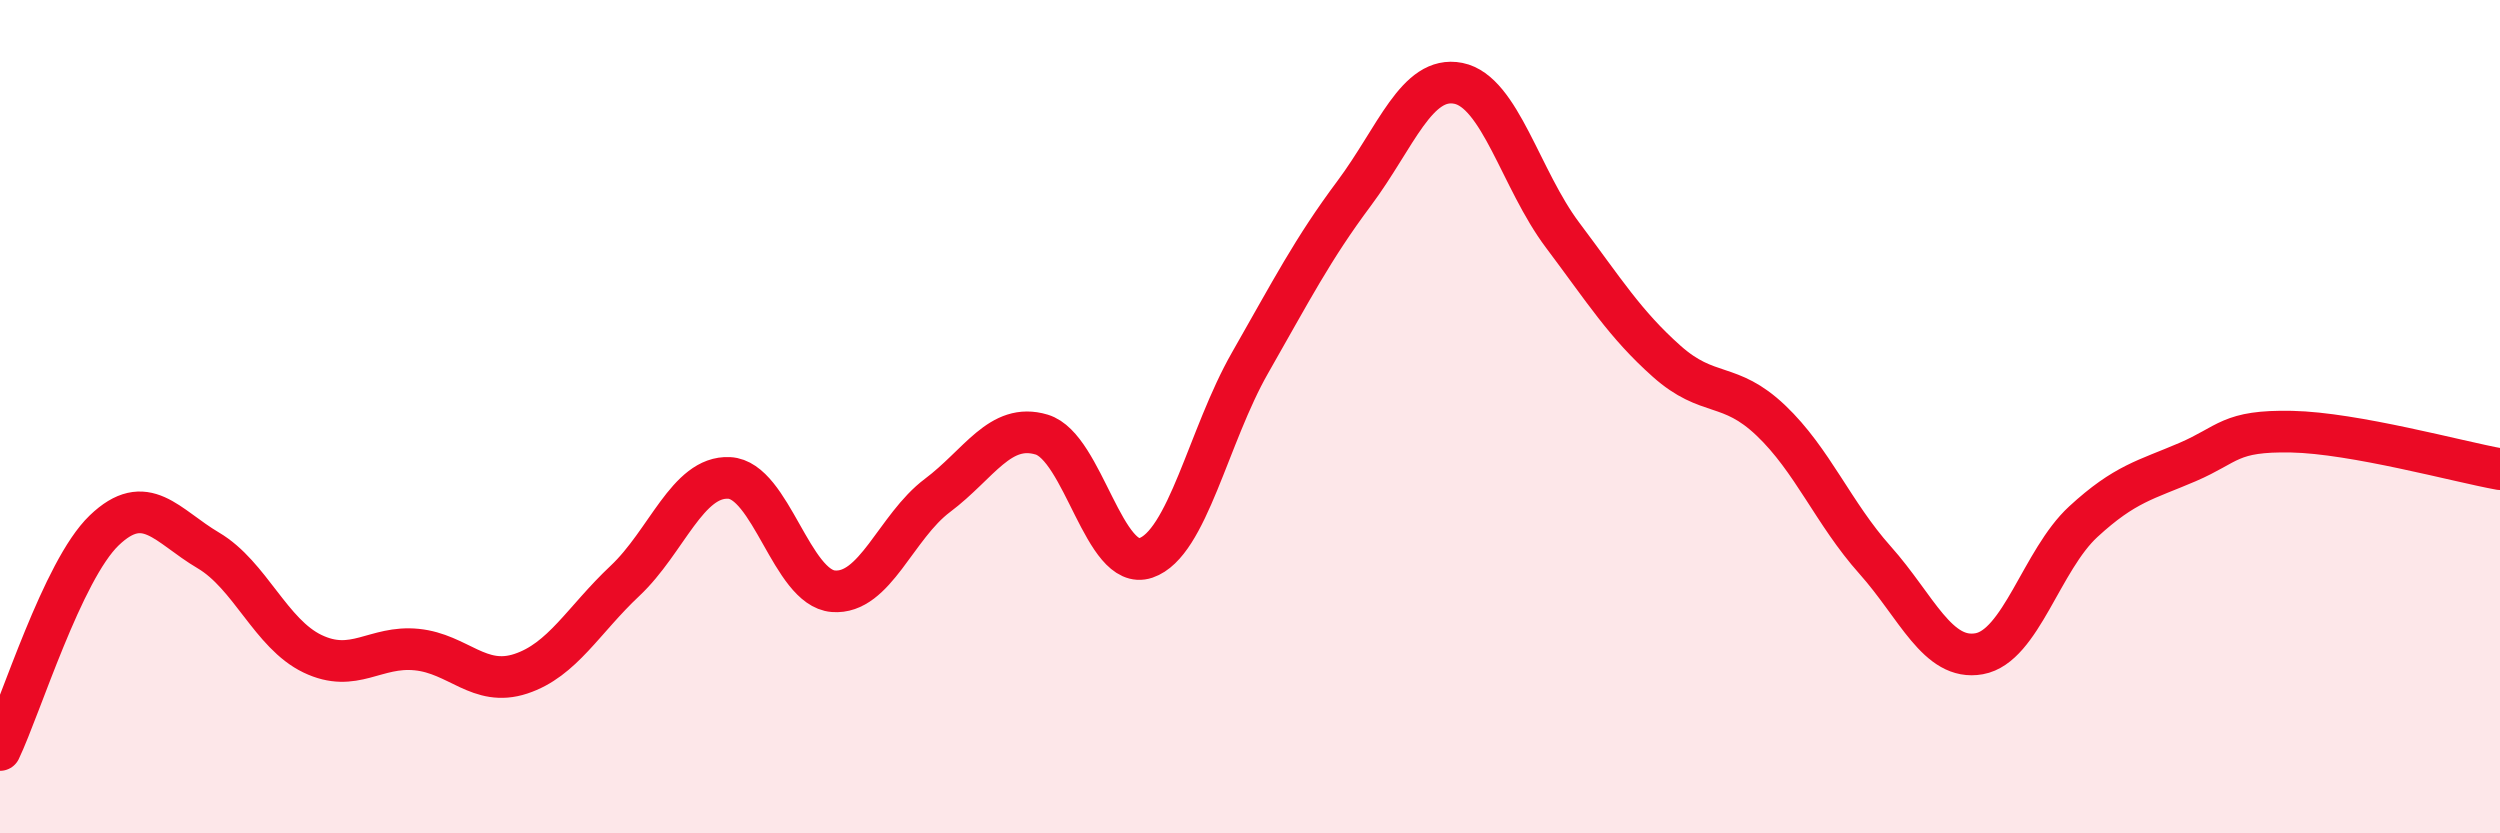
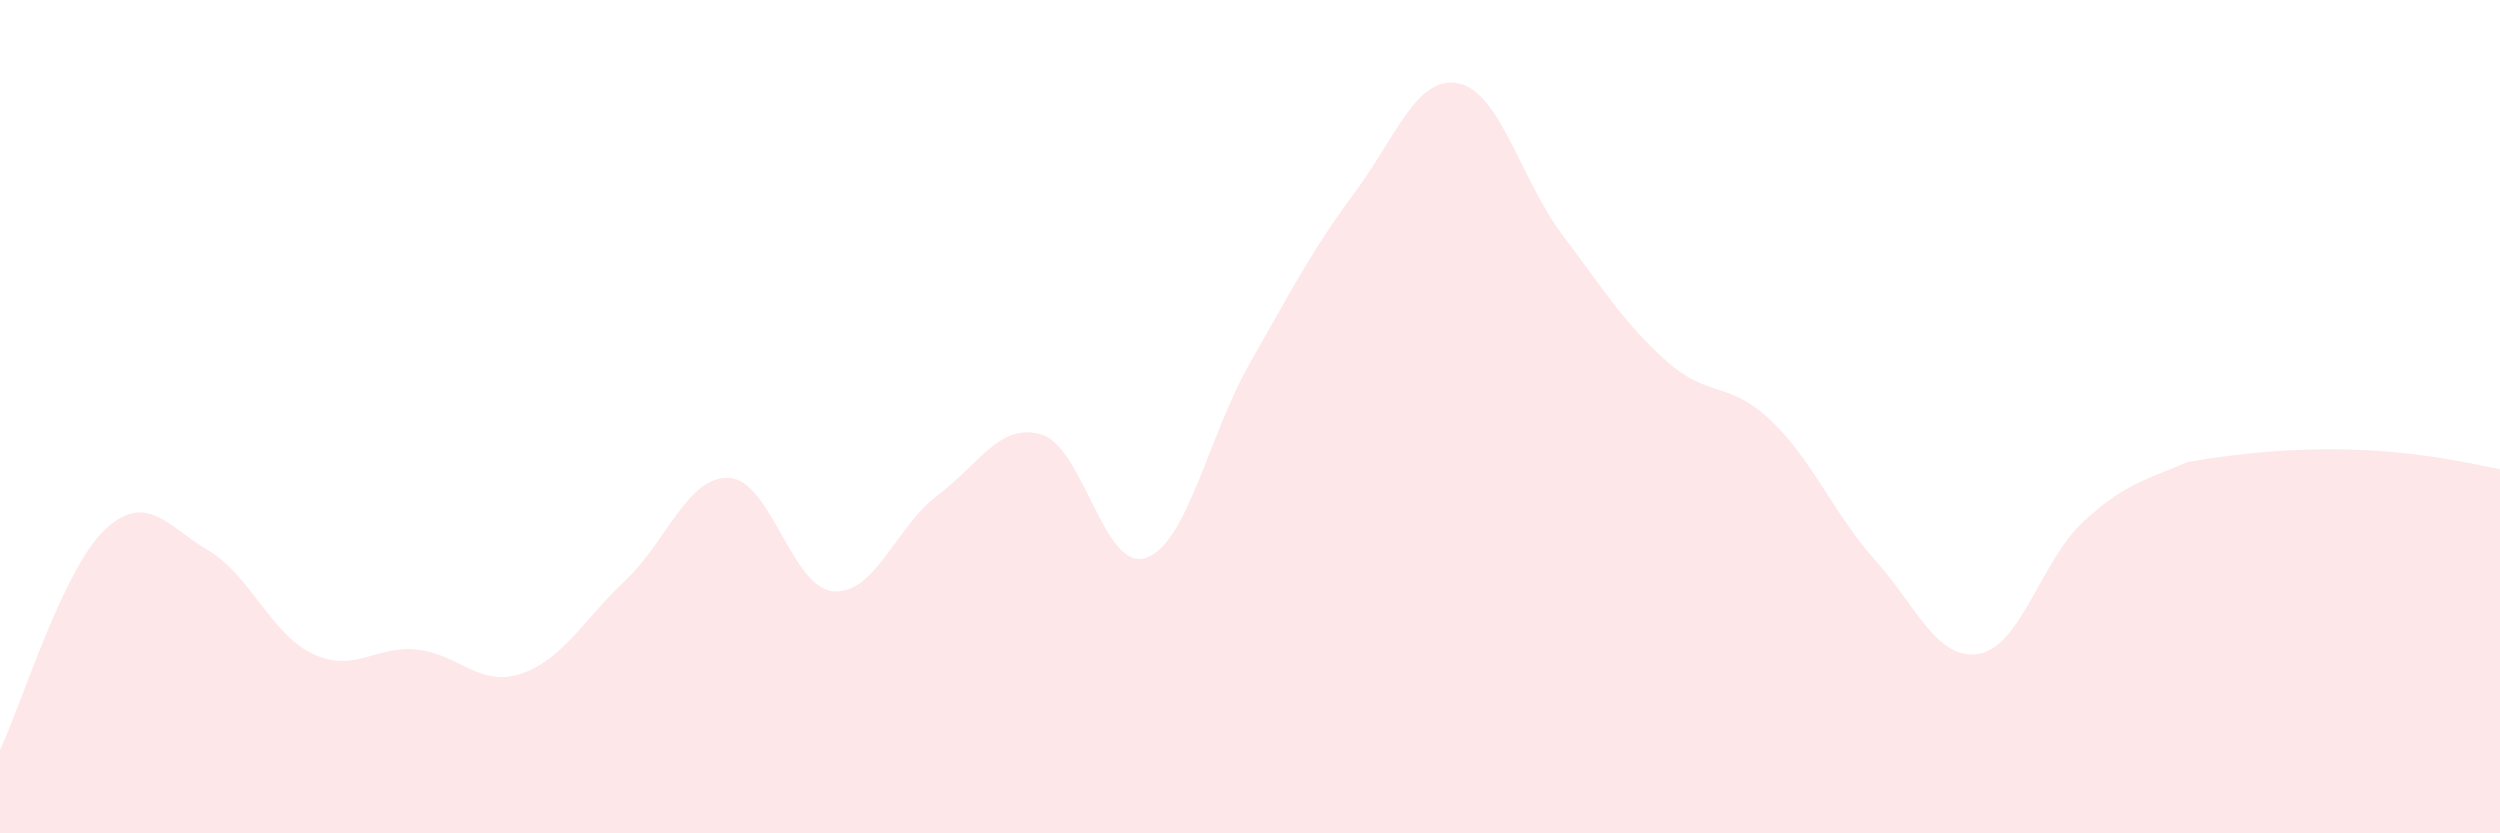
<svg xmlns="http://www.w3.org/2000/svg" width="60" height="20" viewBox="0 0 60 20">
-   <path d="M 0,18 C 0.5,16.95 1.5,13.69 2.5,12.73 C 3.5,11.77 4,12.62 5,13.21 C 6,13.8 6.5,15.21 7.5,15.69 C 8.5,16.17 9,15.49 10,15.59 C 11,15.69 11.5,16.5 12.5,16.17 C 13.5,15.84 14,14.88 15,13.94 C 16,13 16.5,11.42 17.5,11.47 C 18.5,11.52 19,14.11 20,14.19 C 21,14.27 21.5,12.64 22.5,11.89 C 23.5,11.14 24,10.13 25,10.43 C 26,10.73 26.5,13.73 27.5,13.39 C 28.5,13.05 29,10.46 30,8.71 C 31,6.96 31.5,5.98 32.5,4.64 C 33.5,3.3 34,1.8 35,2 C 36,2.2 36.5,4.31 37.5,5.64 C 38.5,6.97 39,7.78 40,8.67 C 41,9.56 41.5,9.14 42.5,10.09 C 43.5,11.04 44,12.32 45,13.44 C 46,14.56 46.5,15.87 47.5,15.69 C 48.5,15.51 49,13.44 50,12.52 C 51,11.6 51.5,11.52 52.5,11.09 C 53.5,10.66 53.5,10.33 55,10.36 C 56.5,10.39 59,11.08 60,11.26L60 20L0 20Z" fill="#EB0A25" opacity="0.1" stroke-linecap="round" stroke-linejoin="round" />
-   <path d="M 0,18 C 0.5,16.95 1.5,13.69 2.5,12.73 C 3.5,11.77 4,12.62 5,13.21 C 6,13.8 6.5,15.21 7.5,15.69 C 8.5,16.17 9,15.49 10,15.59 C 11,15.69 11.5,16.5 12.5,16.17 C 13.5,15.84 14,14.88 15,13.94 C 16,13 16.5,11.42 17.5,11.47 C 18.5,11.52 19,14.11 20,14.19 C 21,14.27 21.5,12.64 22.5,11.89 C 23.5,11.14 24,10.13 25,10.43 C 26,10.73 26.5,13.73 27.5,13.39 C 28.5,13.05 29,10.46 30,8.71 C 31,6.96 31.5,5.98 32.5,4.64 C 33.5,3.3 34,1.8 35,2 C 36,2.2 36.5,4.31 37.5,5.64 C 38.5,6.97 39,7.78 40,8.67 C 41,9.56 41.5,9.14 42.5,10.09 C 43.5,11.04 44,12.32 45,13.44 C 46,14.56 46.5,15.87 47.5,15.69 C 48.5,15.51 49,13.44 50,12.52 C 51,11.6 51.5,11.52 52.5,11.09 C 53.5,10.66 53.5,10.33 55,10.36 C 56.5,10.39 59,11.08 60,11.26" stroke="#EB0A25" stroke-width="1" fill="none" stroke-linecap="round" stroke-linejoin="round" />
+   <path d="M 0,18 C 0.5,16.95 1.5,13.69 2.5,12.73 C 3.5,11.77 4,12.62 5,13.21 C 6,13.8 6.5,15.21 7.5,15.69 C 8.5,16.17 9,15.49 10,15.59 C 11,15.69 11.5,16.5 12.5,16.17 C 13.5,15.84 14,14.88 15,13.94 C 16,13 16.5,11.42 17.5,11.47 C 18.5,11.52 19,14.11 20,14.19 C 21,14.27 21.5,12.64 22.5,11.89 C 23.5,11.14 24,10.13 25,10.43 C 26,10.73 26.5,13.73 27.5,13.39 C 28.5,13.05 29,10.46 30,8.71 C 31,6.96 31.5,5.98 32.5,4.64 C 33.5,3.3 34,1.8 35,2 C 36,2.2 36.5,4.31 37.5,5.64 C 38.5,6.97 39,7.78 40,8.67 C 41,9.56 41.5,9.14 42.5,10.09 C 43.5,11.04 44,12.32 45,13.44 C 46,14.56 46.5,15.87 47.5,15.69 C 48.5,15.51 49,13.44 50,12.52 C 51,11.6 51.5,11.52 52.5,11.09 C 56.5,10.39 59,11.08 60,11.26L60 20L0 20Z" fill="#EB0A25" opacity="0.1" stroke-linecap="round" stroke-linejoin="round" />
</svg>